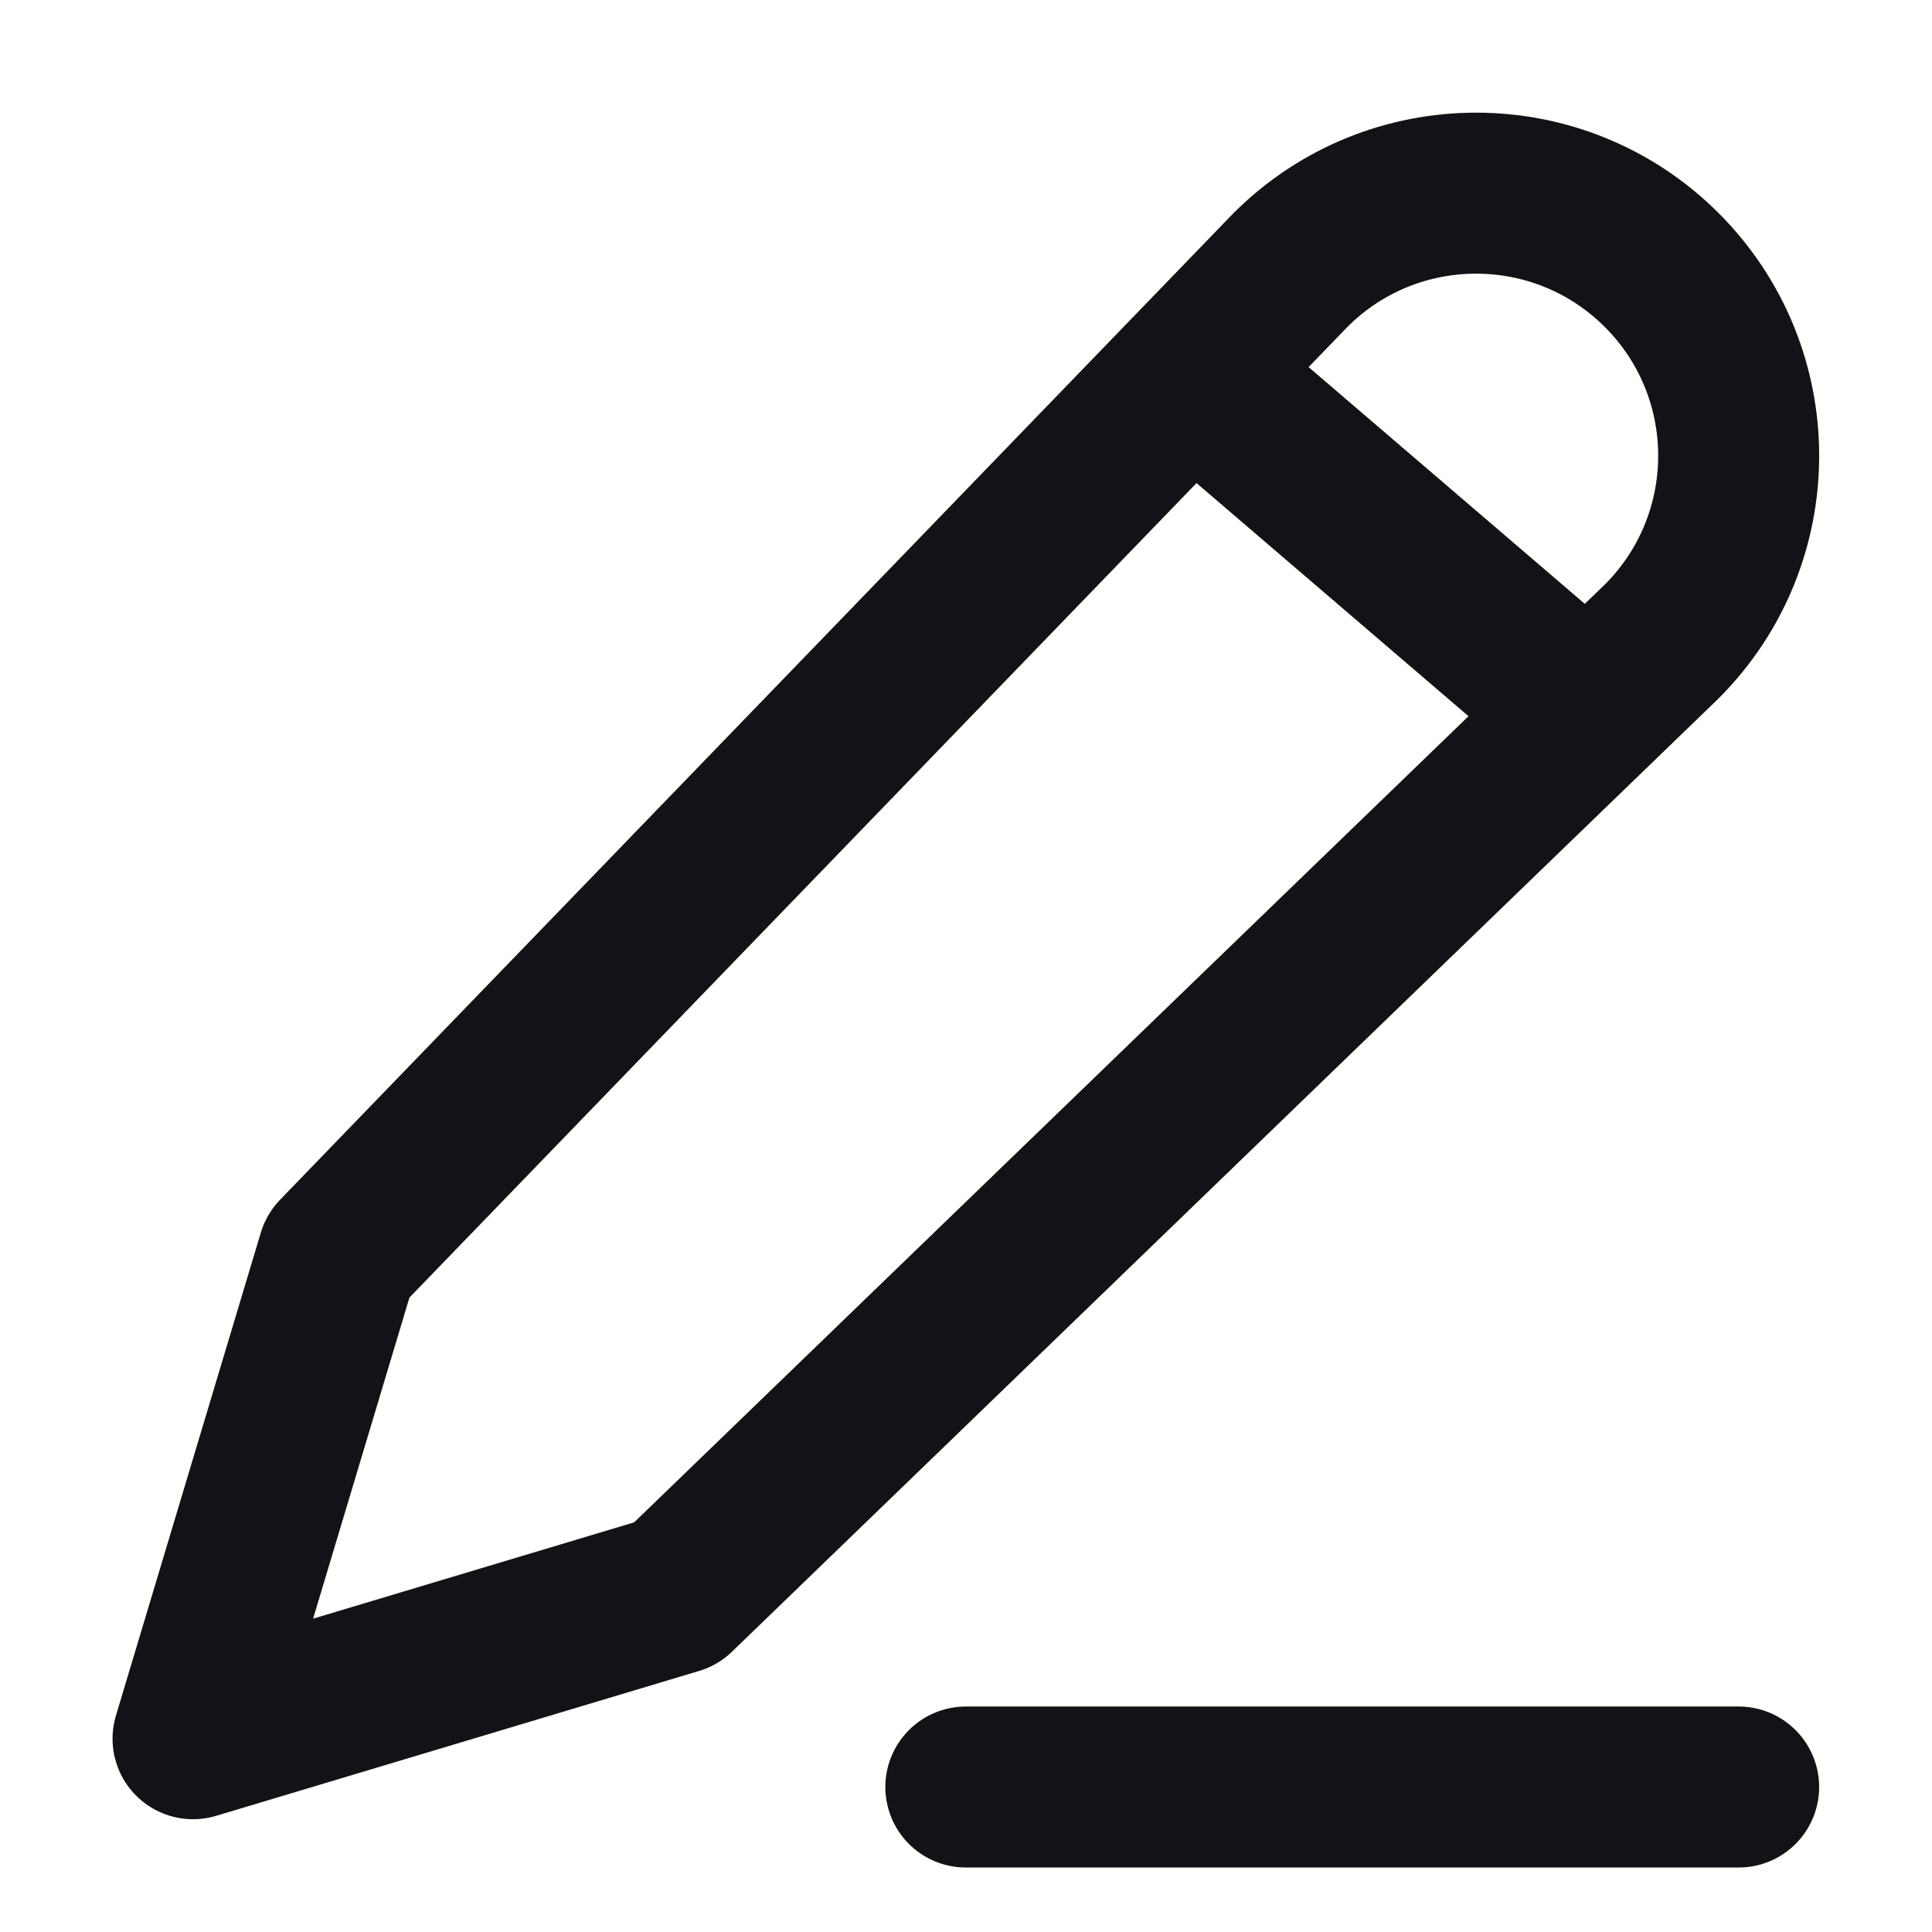
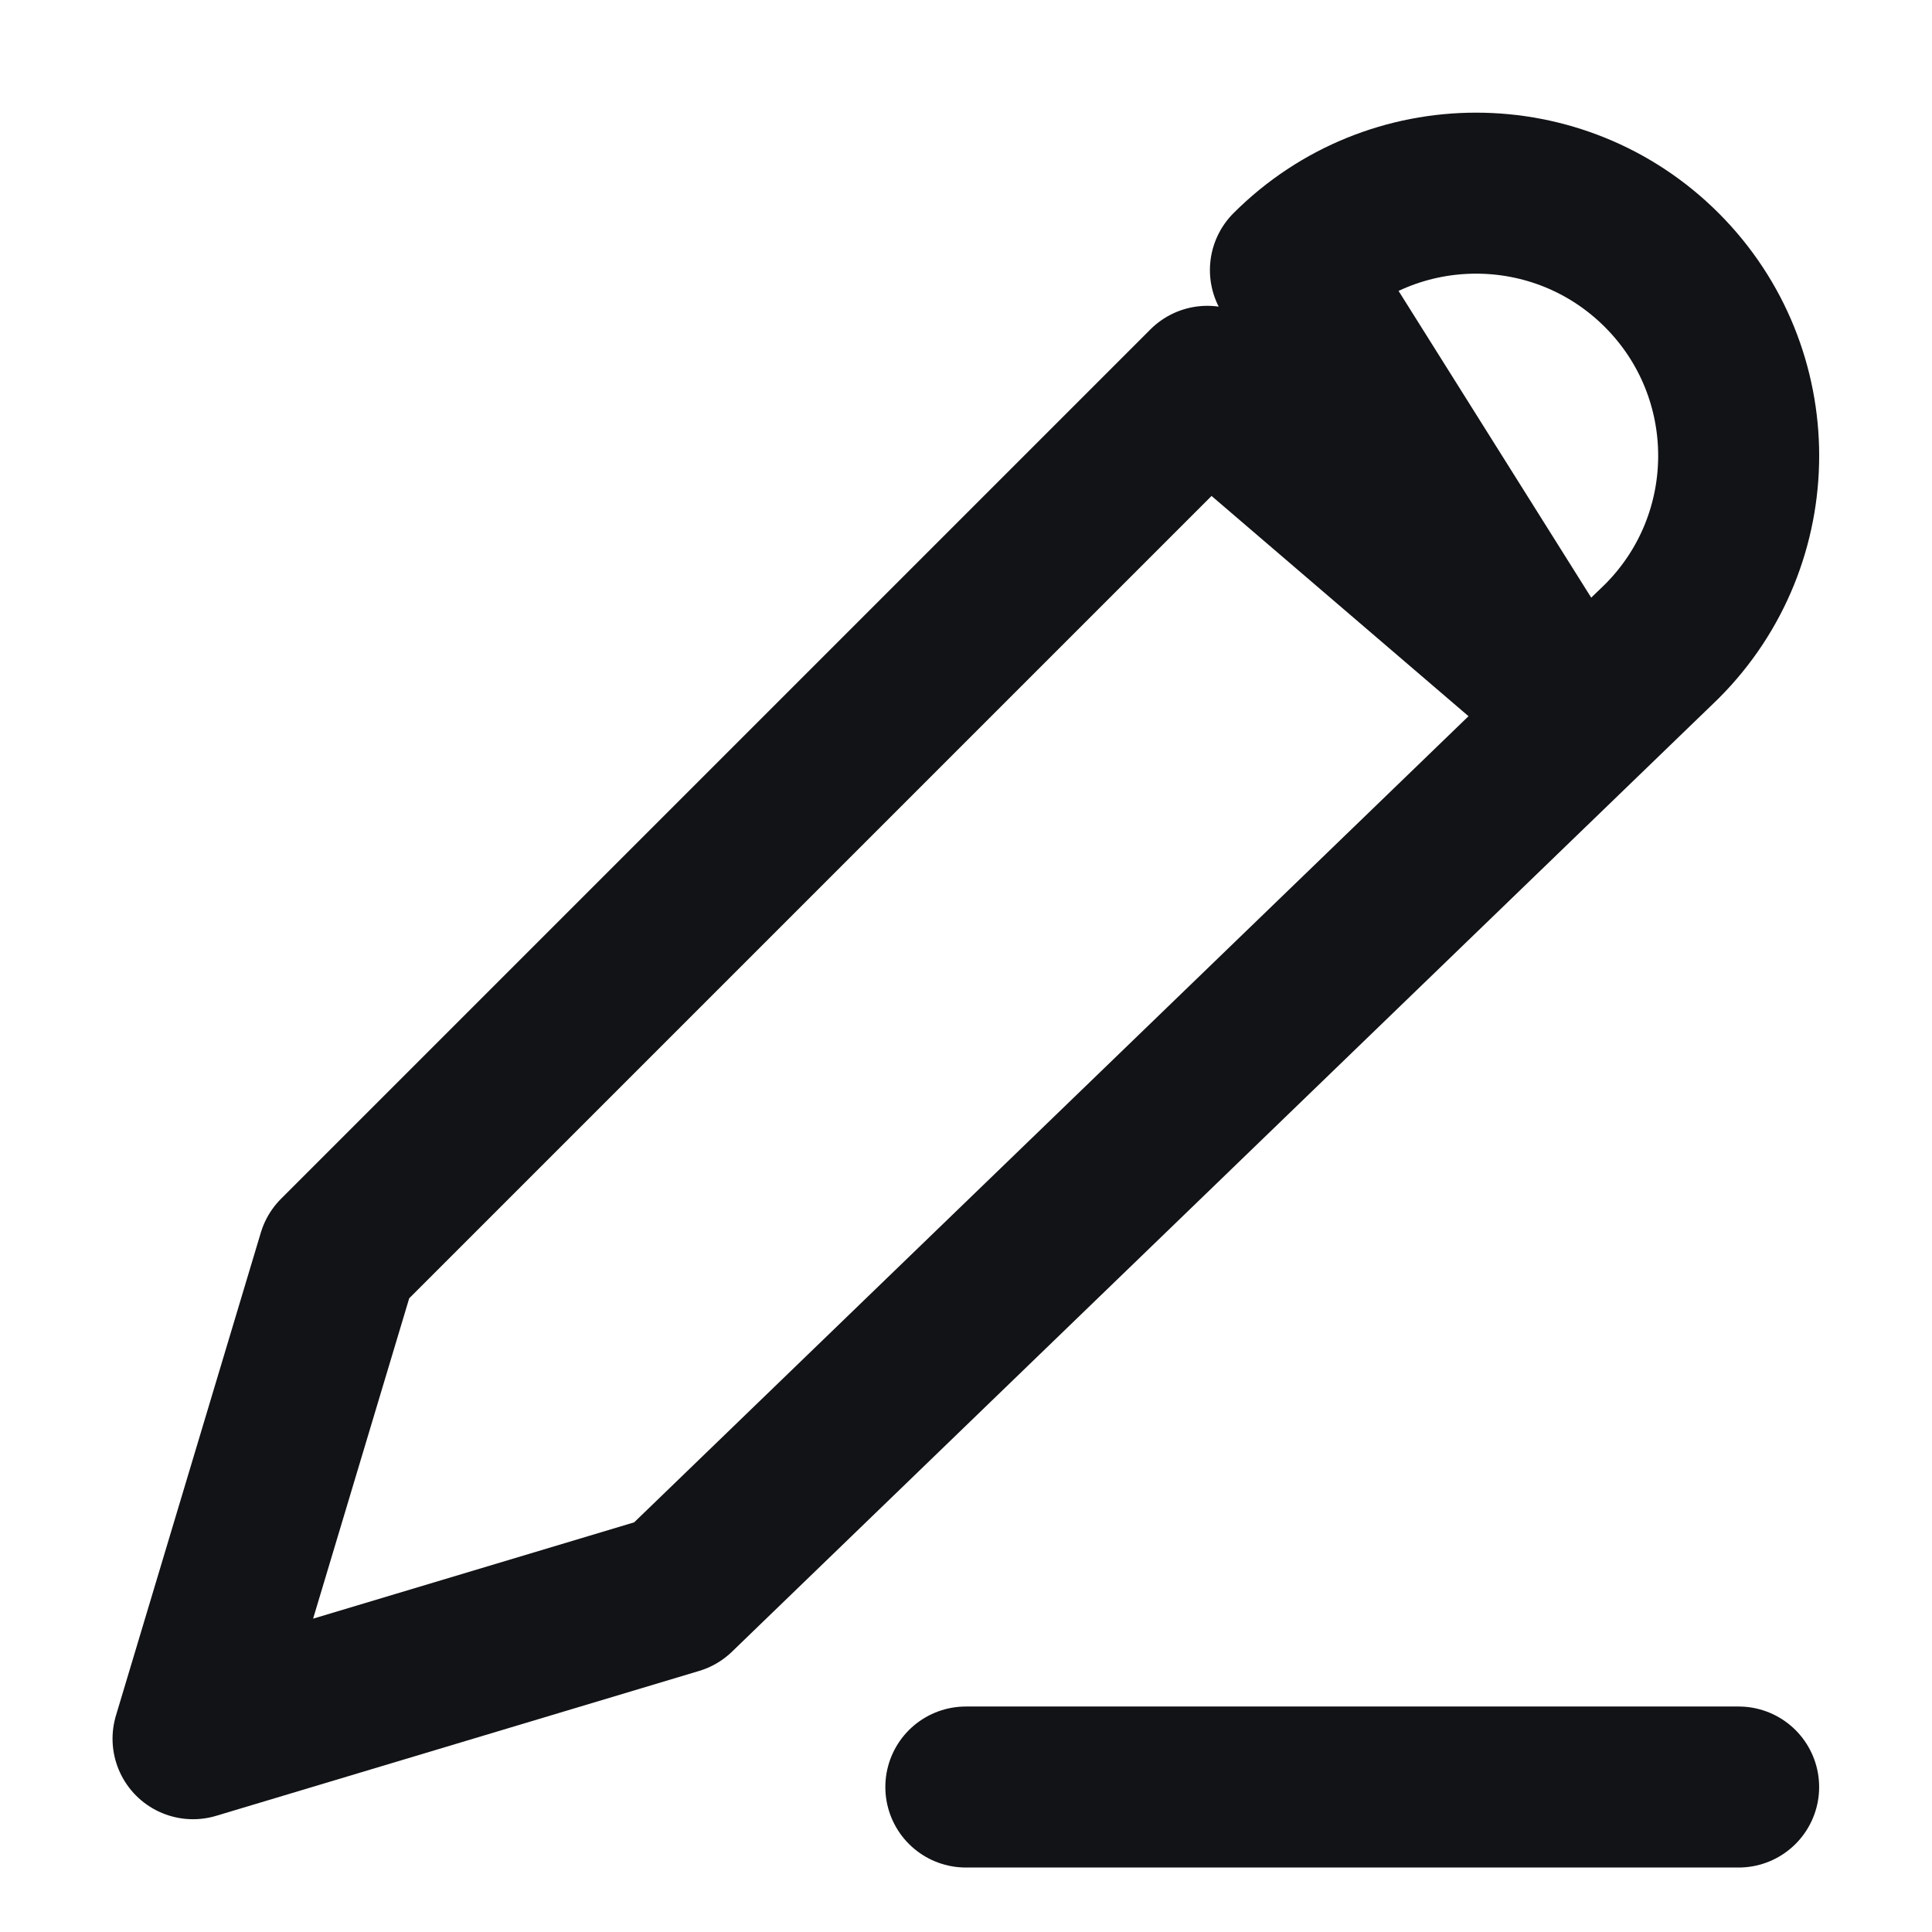
<svg xmlns="http://www.w3.org/2000/svg" width="24" height="24" viewBox="0 0 24 24" fill="none">
-   <path d="M11.998 22.199H21.598M14.998 4.799L19.198 8.399M4.198 15.599L16.03 3.355C17.304 2.081 19.369 2.081 20.643 3.355C21.917 4.629 21.917 6.694 20.643 7.968L8.398 19.799L2.398 21.599L4.198 15.599Z" stroke="#121316" stroke-width="2" stroke-linecap="round" stroke-linejoin="round" />
+   <path d="M11.998 22.199H21.598M14.998 4.799L19.198 8.399L16.03 3.355C17.304 2.081 19.369 2.081 20.643 3.355C21.917 4.629 21.917 6.694 20.643 7.968L8.398 19.799L2.398 21.599L4.198 15.599Z" stroke="#121316" stroke-width="2" stroke-linecap="round" stroke-linejoin="round" />
</svg>